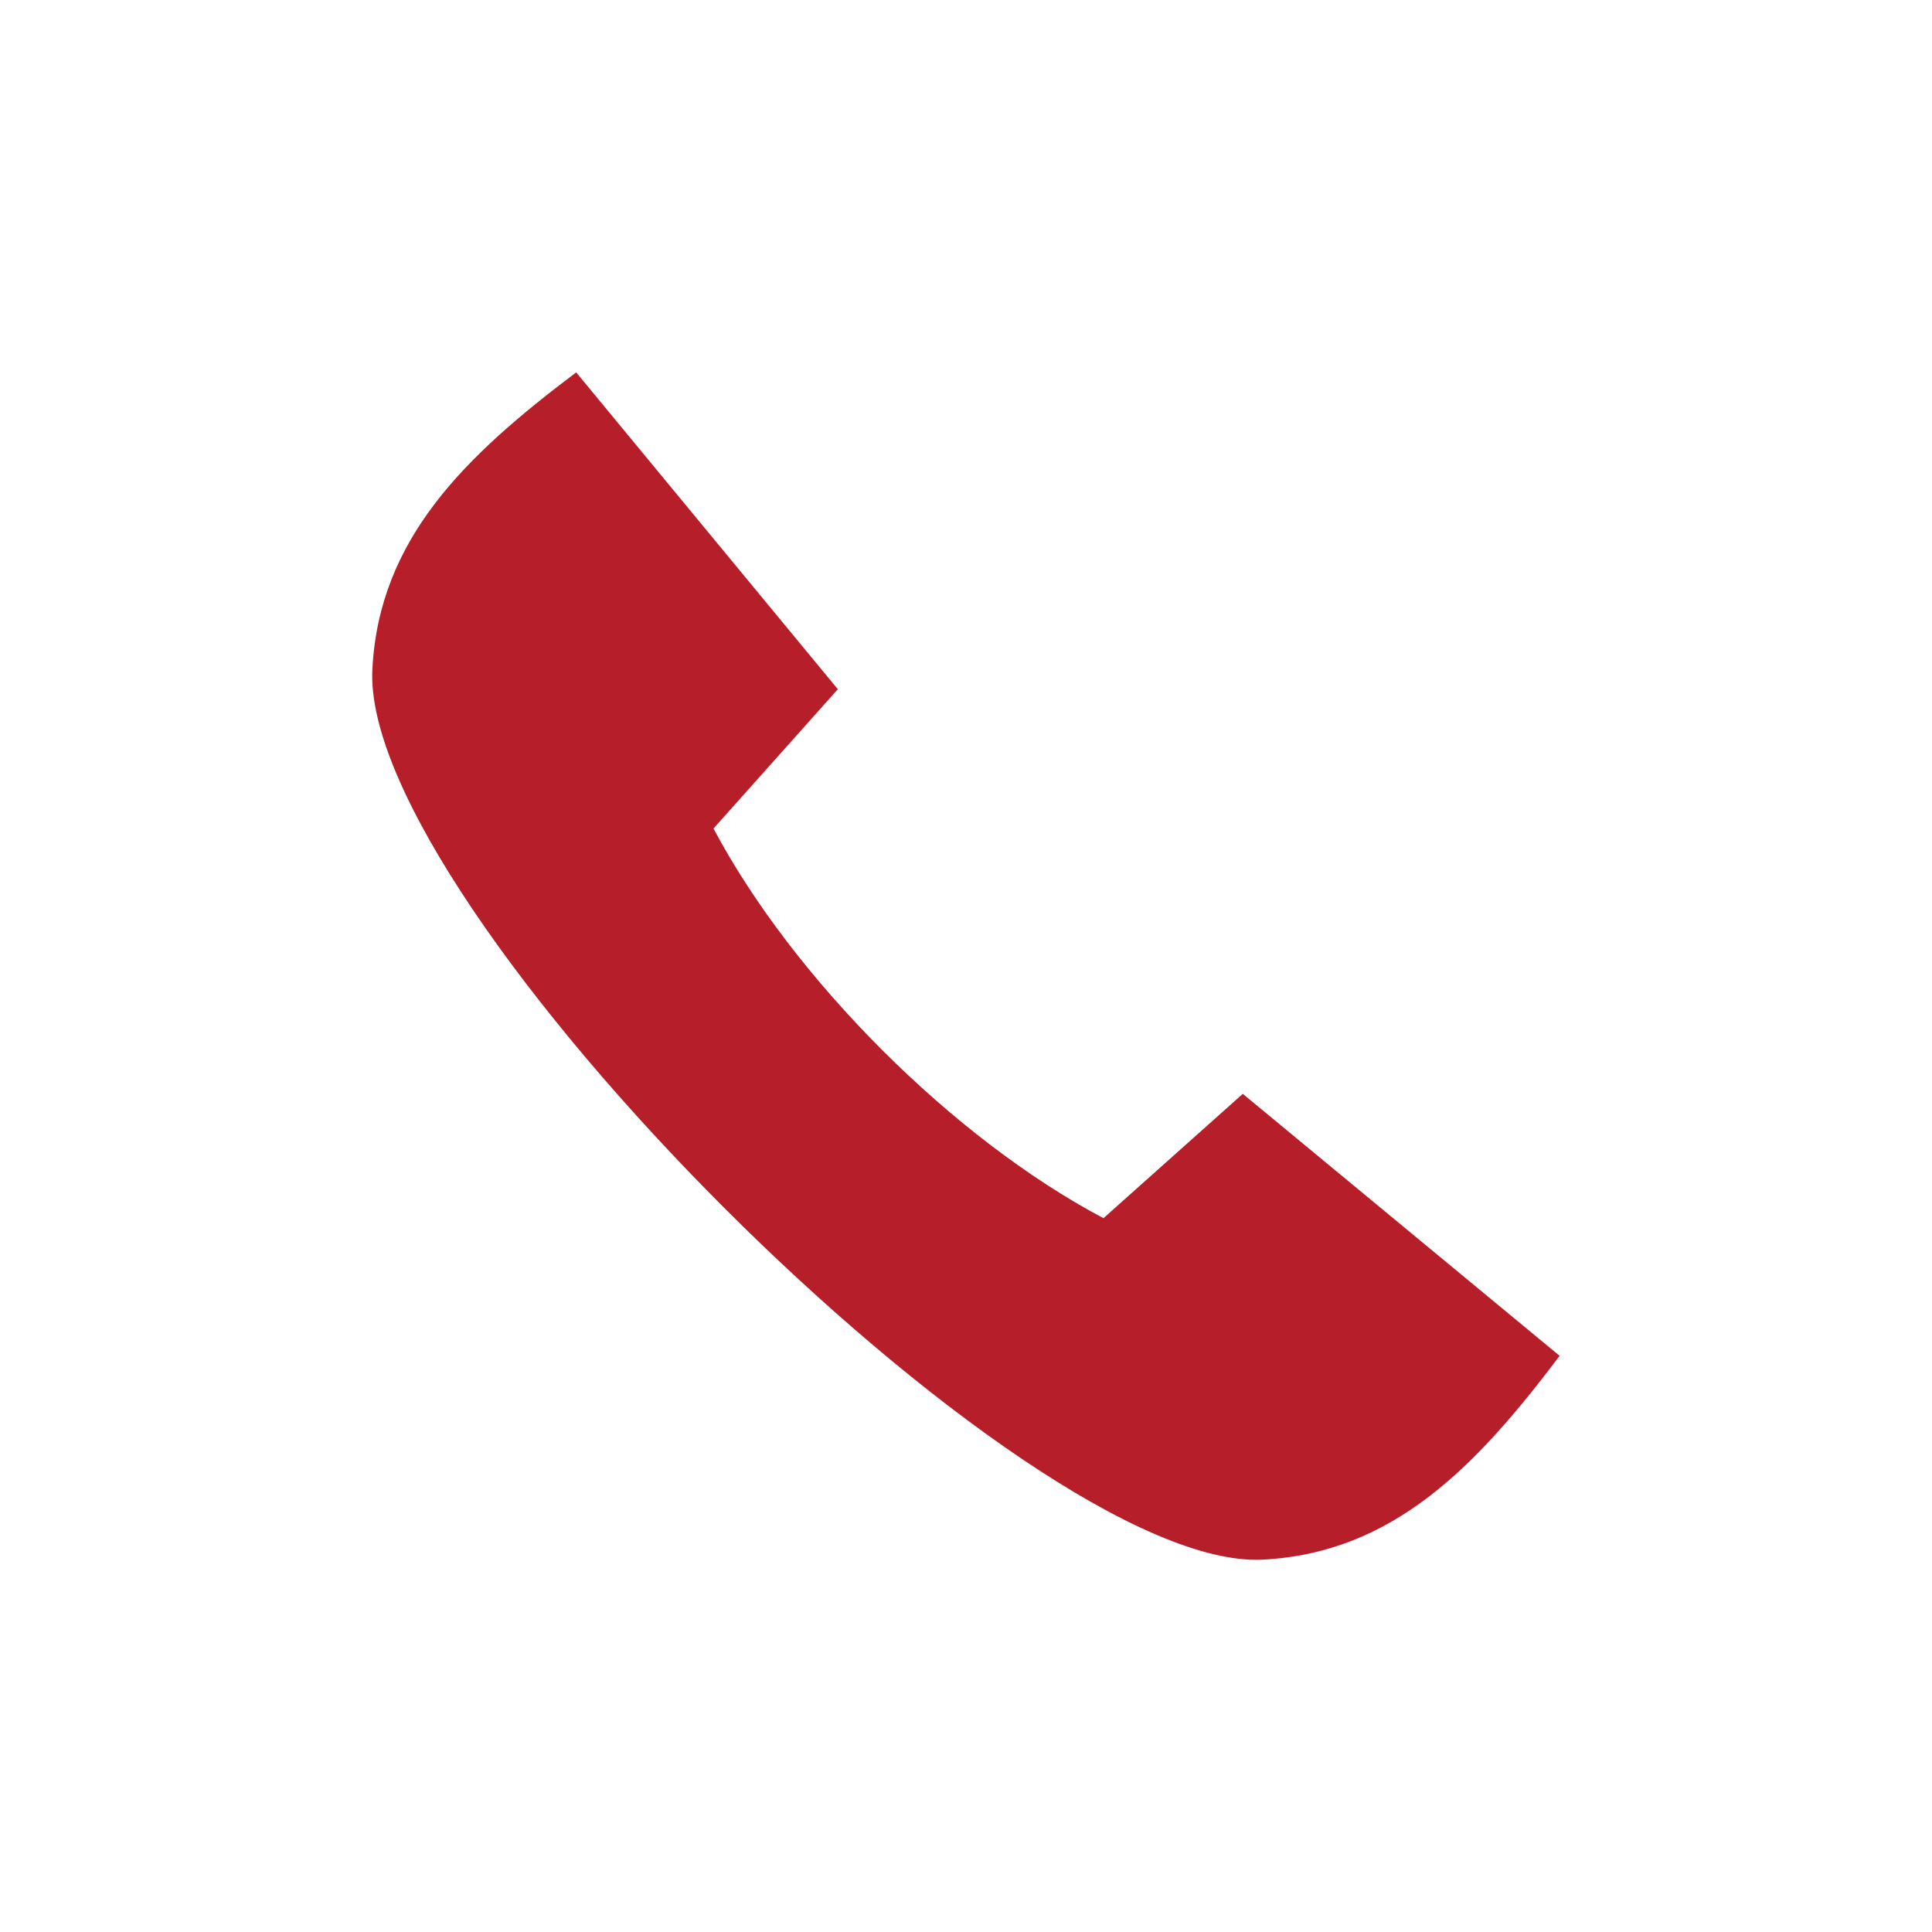
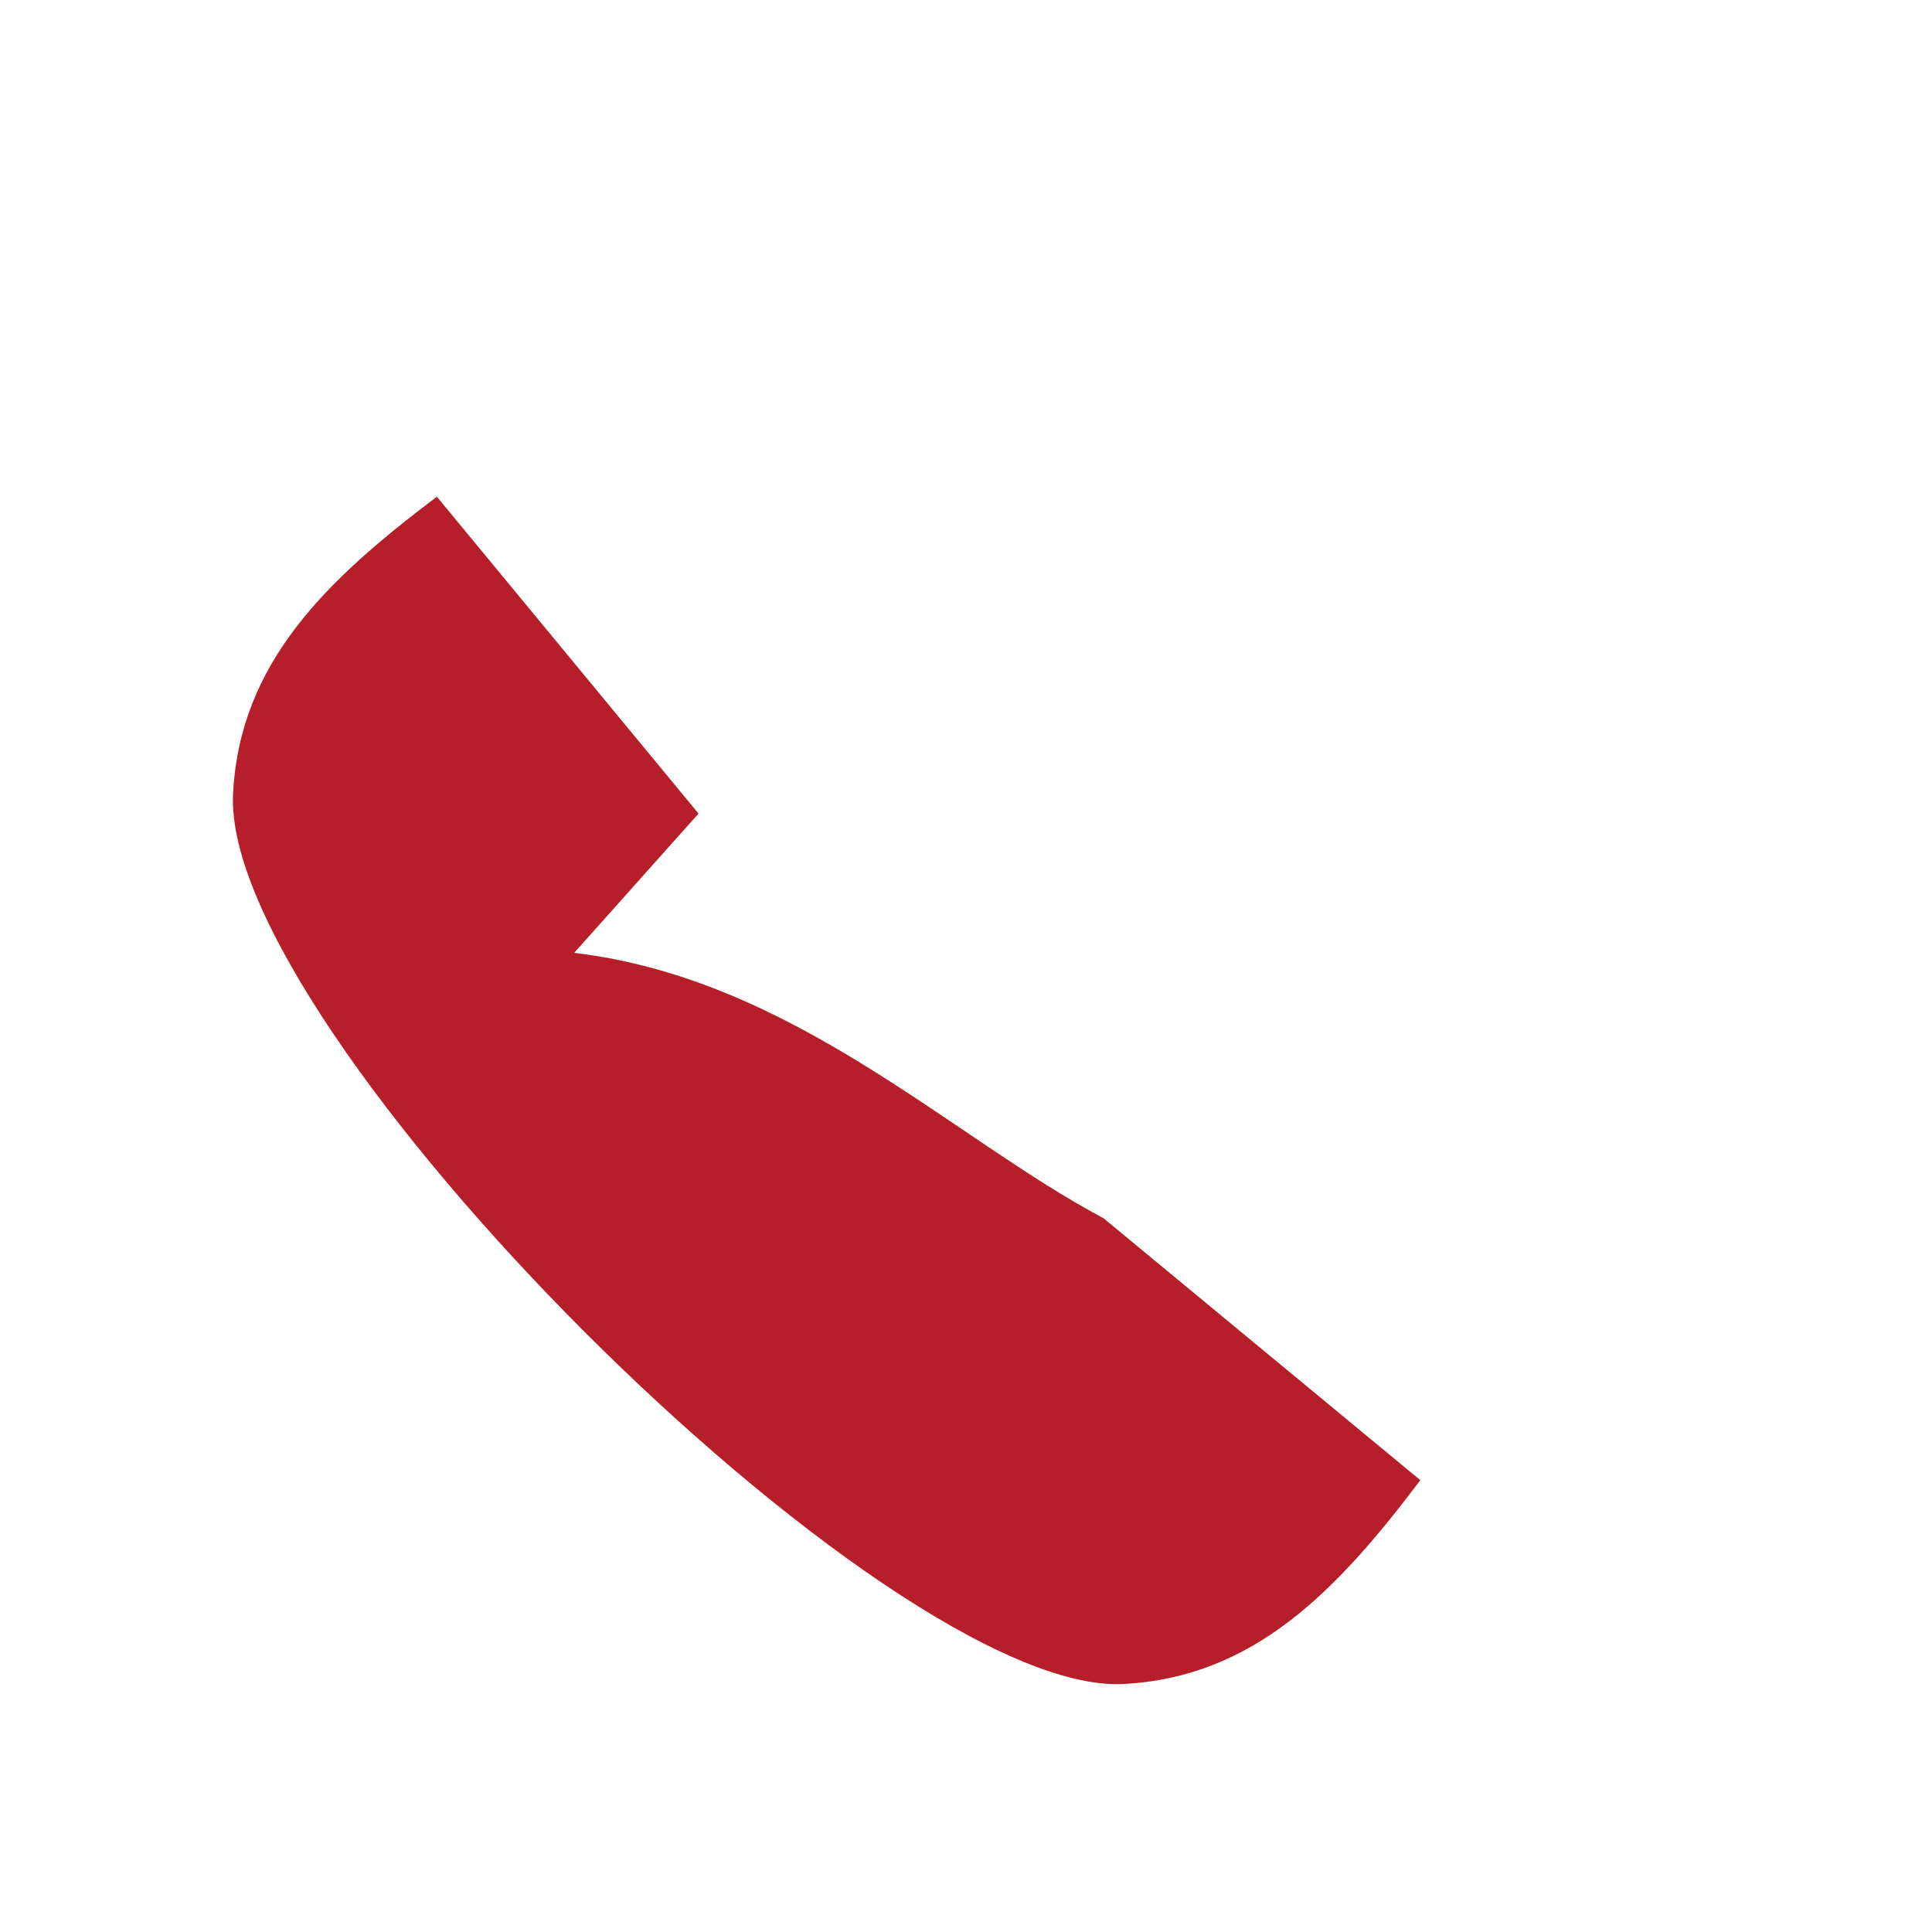
<svg xmlns="http://www.w3.org/2000/svg" xmlns:xlink="http://www.w3.org/1999/xlink" version="1.1" id="Ebene_1" x="0px" y="0px" width="800px" height="800px" viewBox="-2704 1736 800 800" xml:space="preserve">
  <g>
    <g>
      <g>
        <defs>
-           <rect id="SVGID_279_" x="-2704" y="1736" width="800" height="800" />
-         </defs>
+           </defs>
        <clipPath id="SVGID_2_">
          <use xlink:href="#SVGID_279_" overflow="visible" />
        </clipPath>
      </g>
      <g>
        <defs>
          <rect id="SVGID_281_" x="-2704" y="1736" width="800" height="800" />
        </defs>
        <clipPath id="SVGID_4_">
          <use xlink:href="#SVGID_281_" overflow="visible" />
        </clipPath>
-         <path clip-path="url(#SVGID_4_)" fill="#B61F29" d="M-2247.074,2240.423l57.684-51.489l131.2,108.484     c-34.556,45.844-68.973,81.639-122.938,84.392c-98.021,5.094-373.775-270.659-368.681-368.68     c2.754-54.104,38.548-88.385,84.392-122.939l108.346,131.199l-51.489,57.684     C-2375.519,2141.301-2309.3,2207.52-2247.074,2240.423" />
+         <path clip-path="url(#SVGID_4_)" fill="#B61F29" d="M-2247.074,2240.423l131.2,108.484     c-34.556,45.844-68.973,81.639-122.938,84.392c-98.021,5.094-373.775-270.659-368.681-368.68     c2.754-54.104,38.548-88.385,84.392-122.939l108.346,131.199l-51.489,57.684     C-2375.519,2141.301-2309.3,2207.52-2247.074,2240.423" />
      </g>
    </g>
  </g>
</svg>